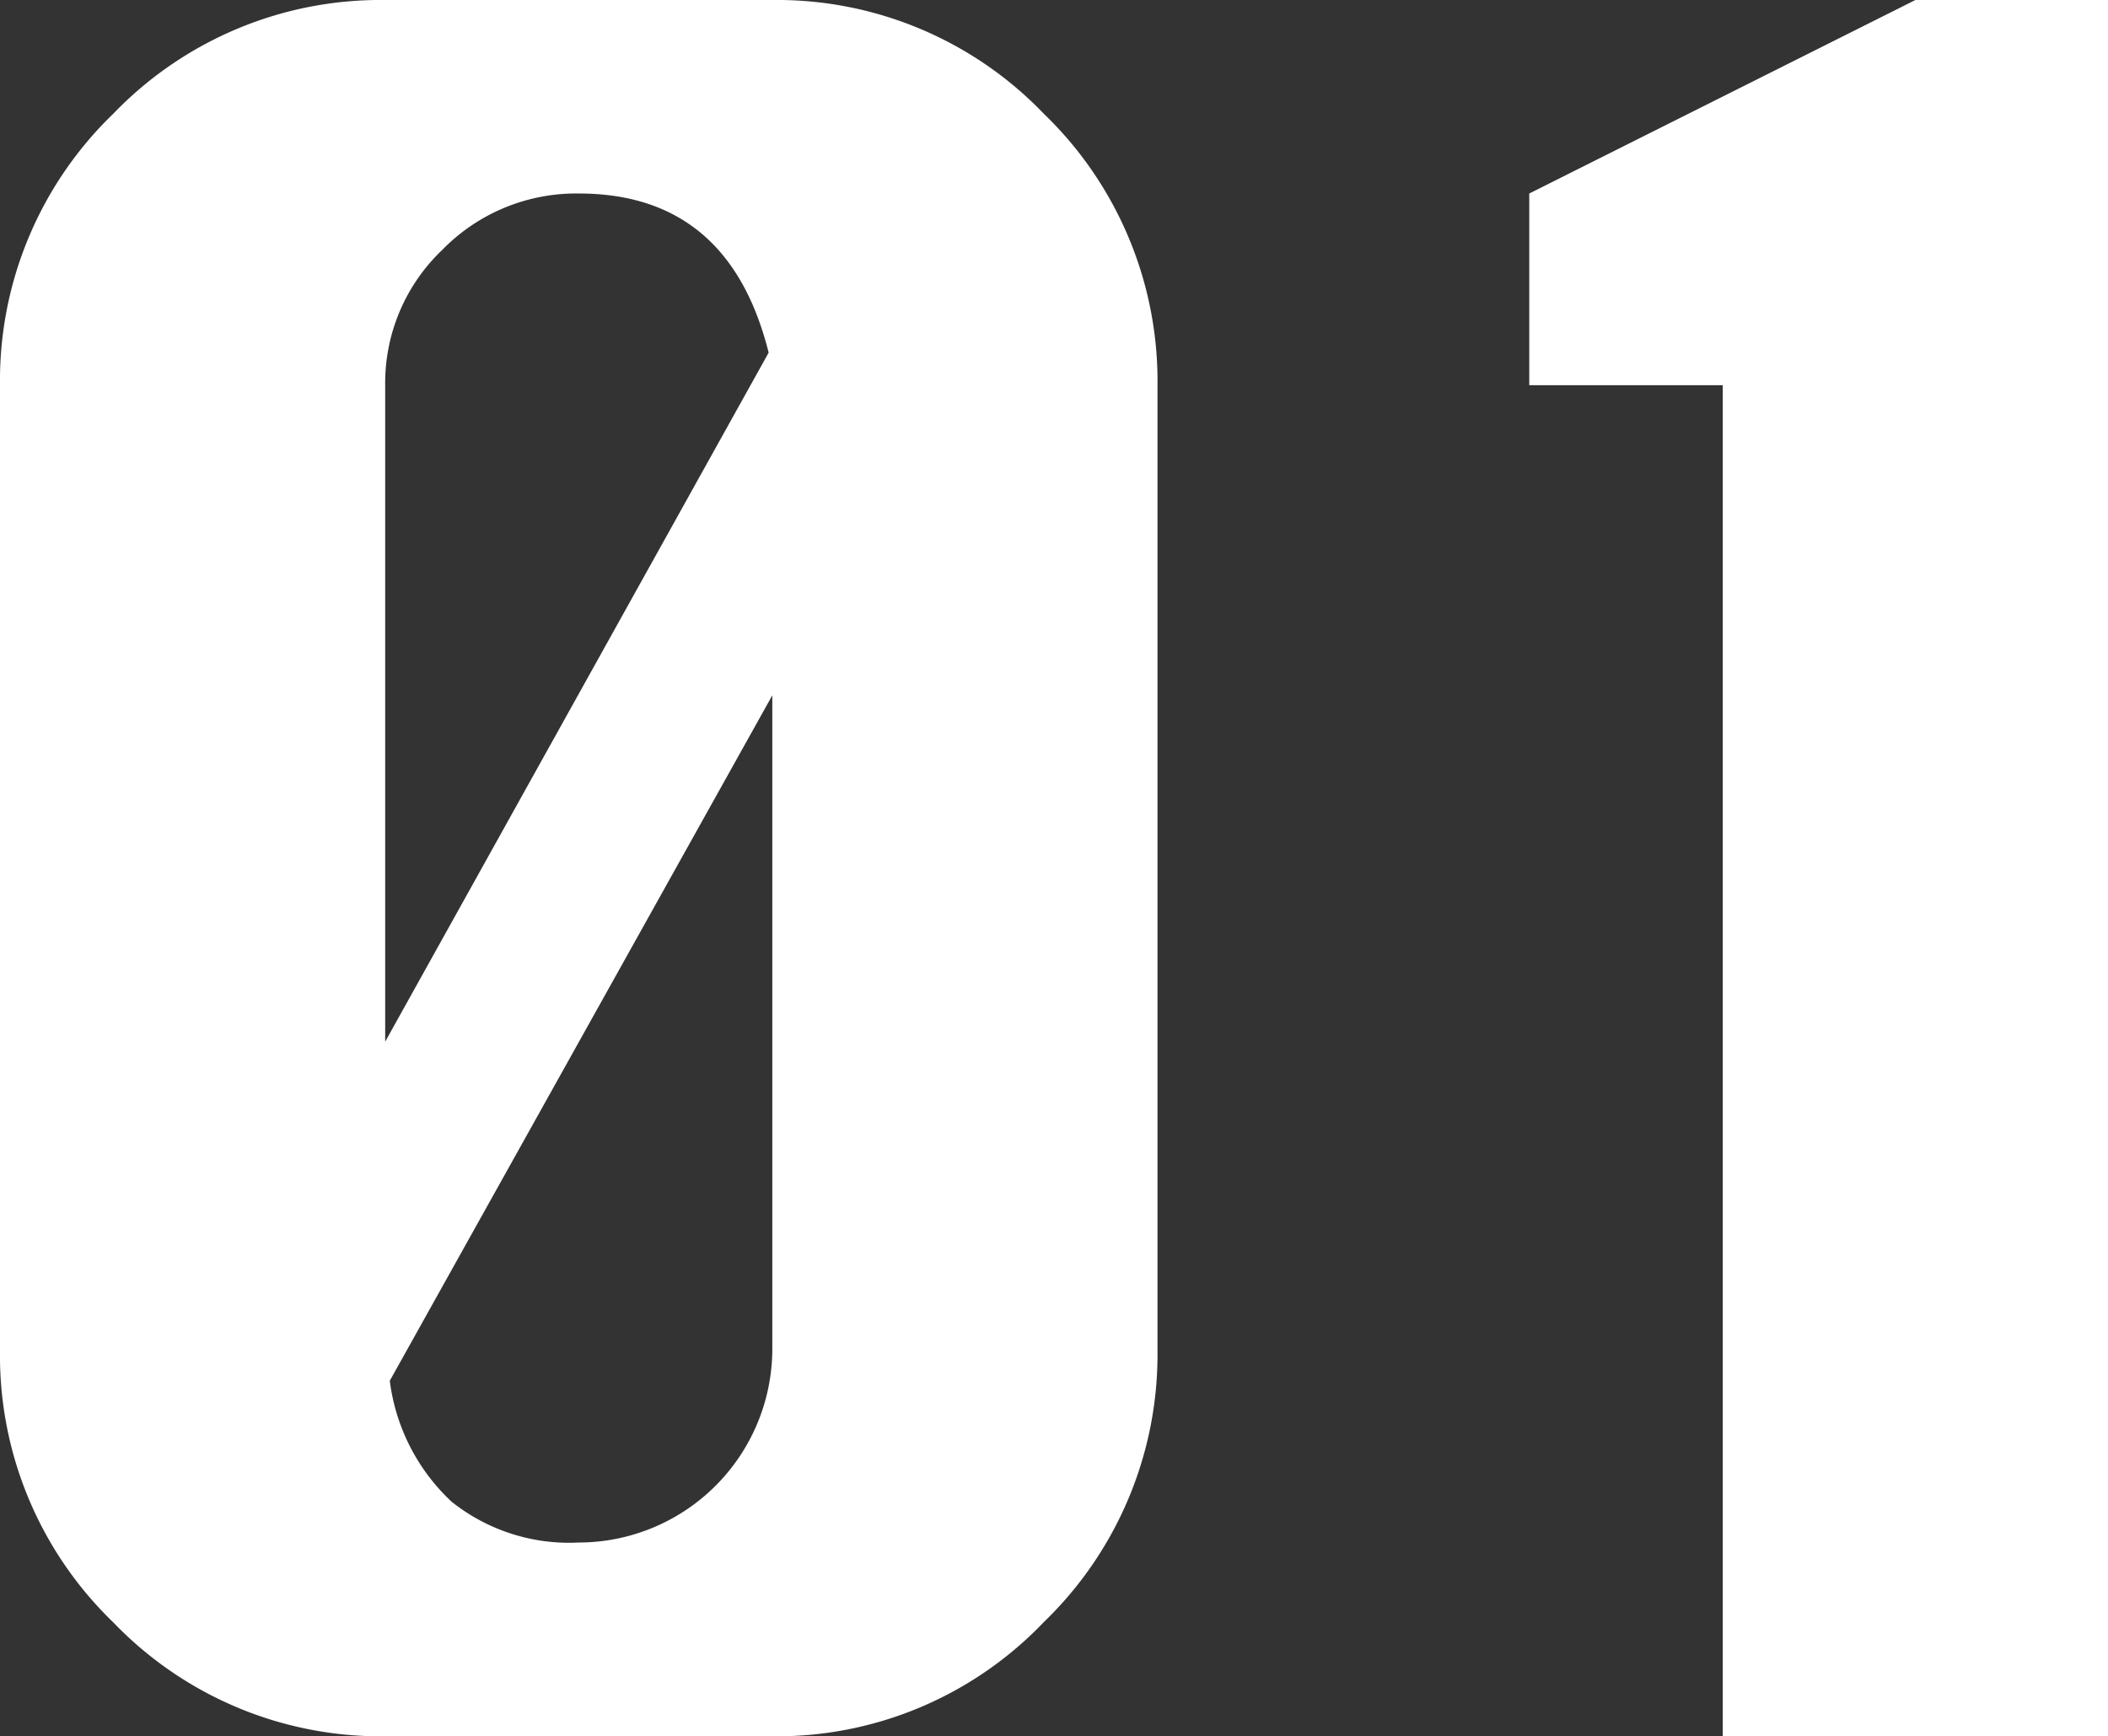
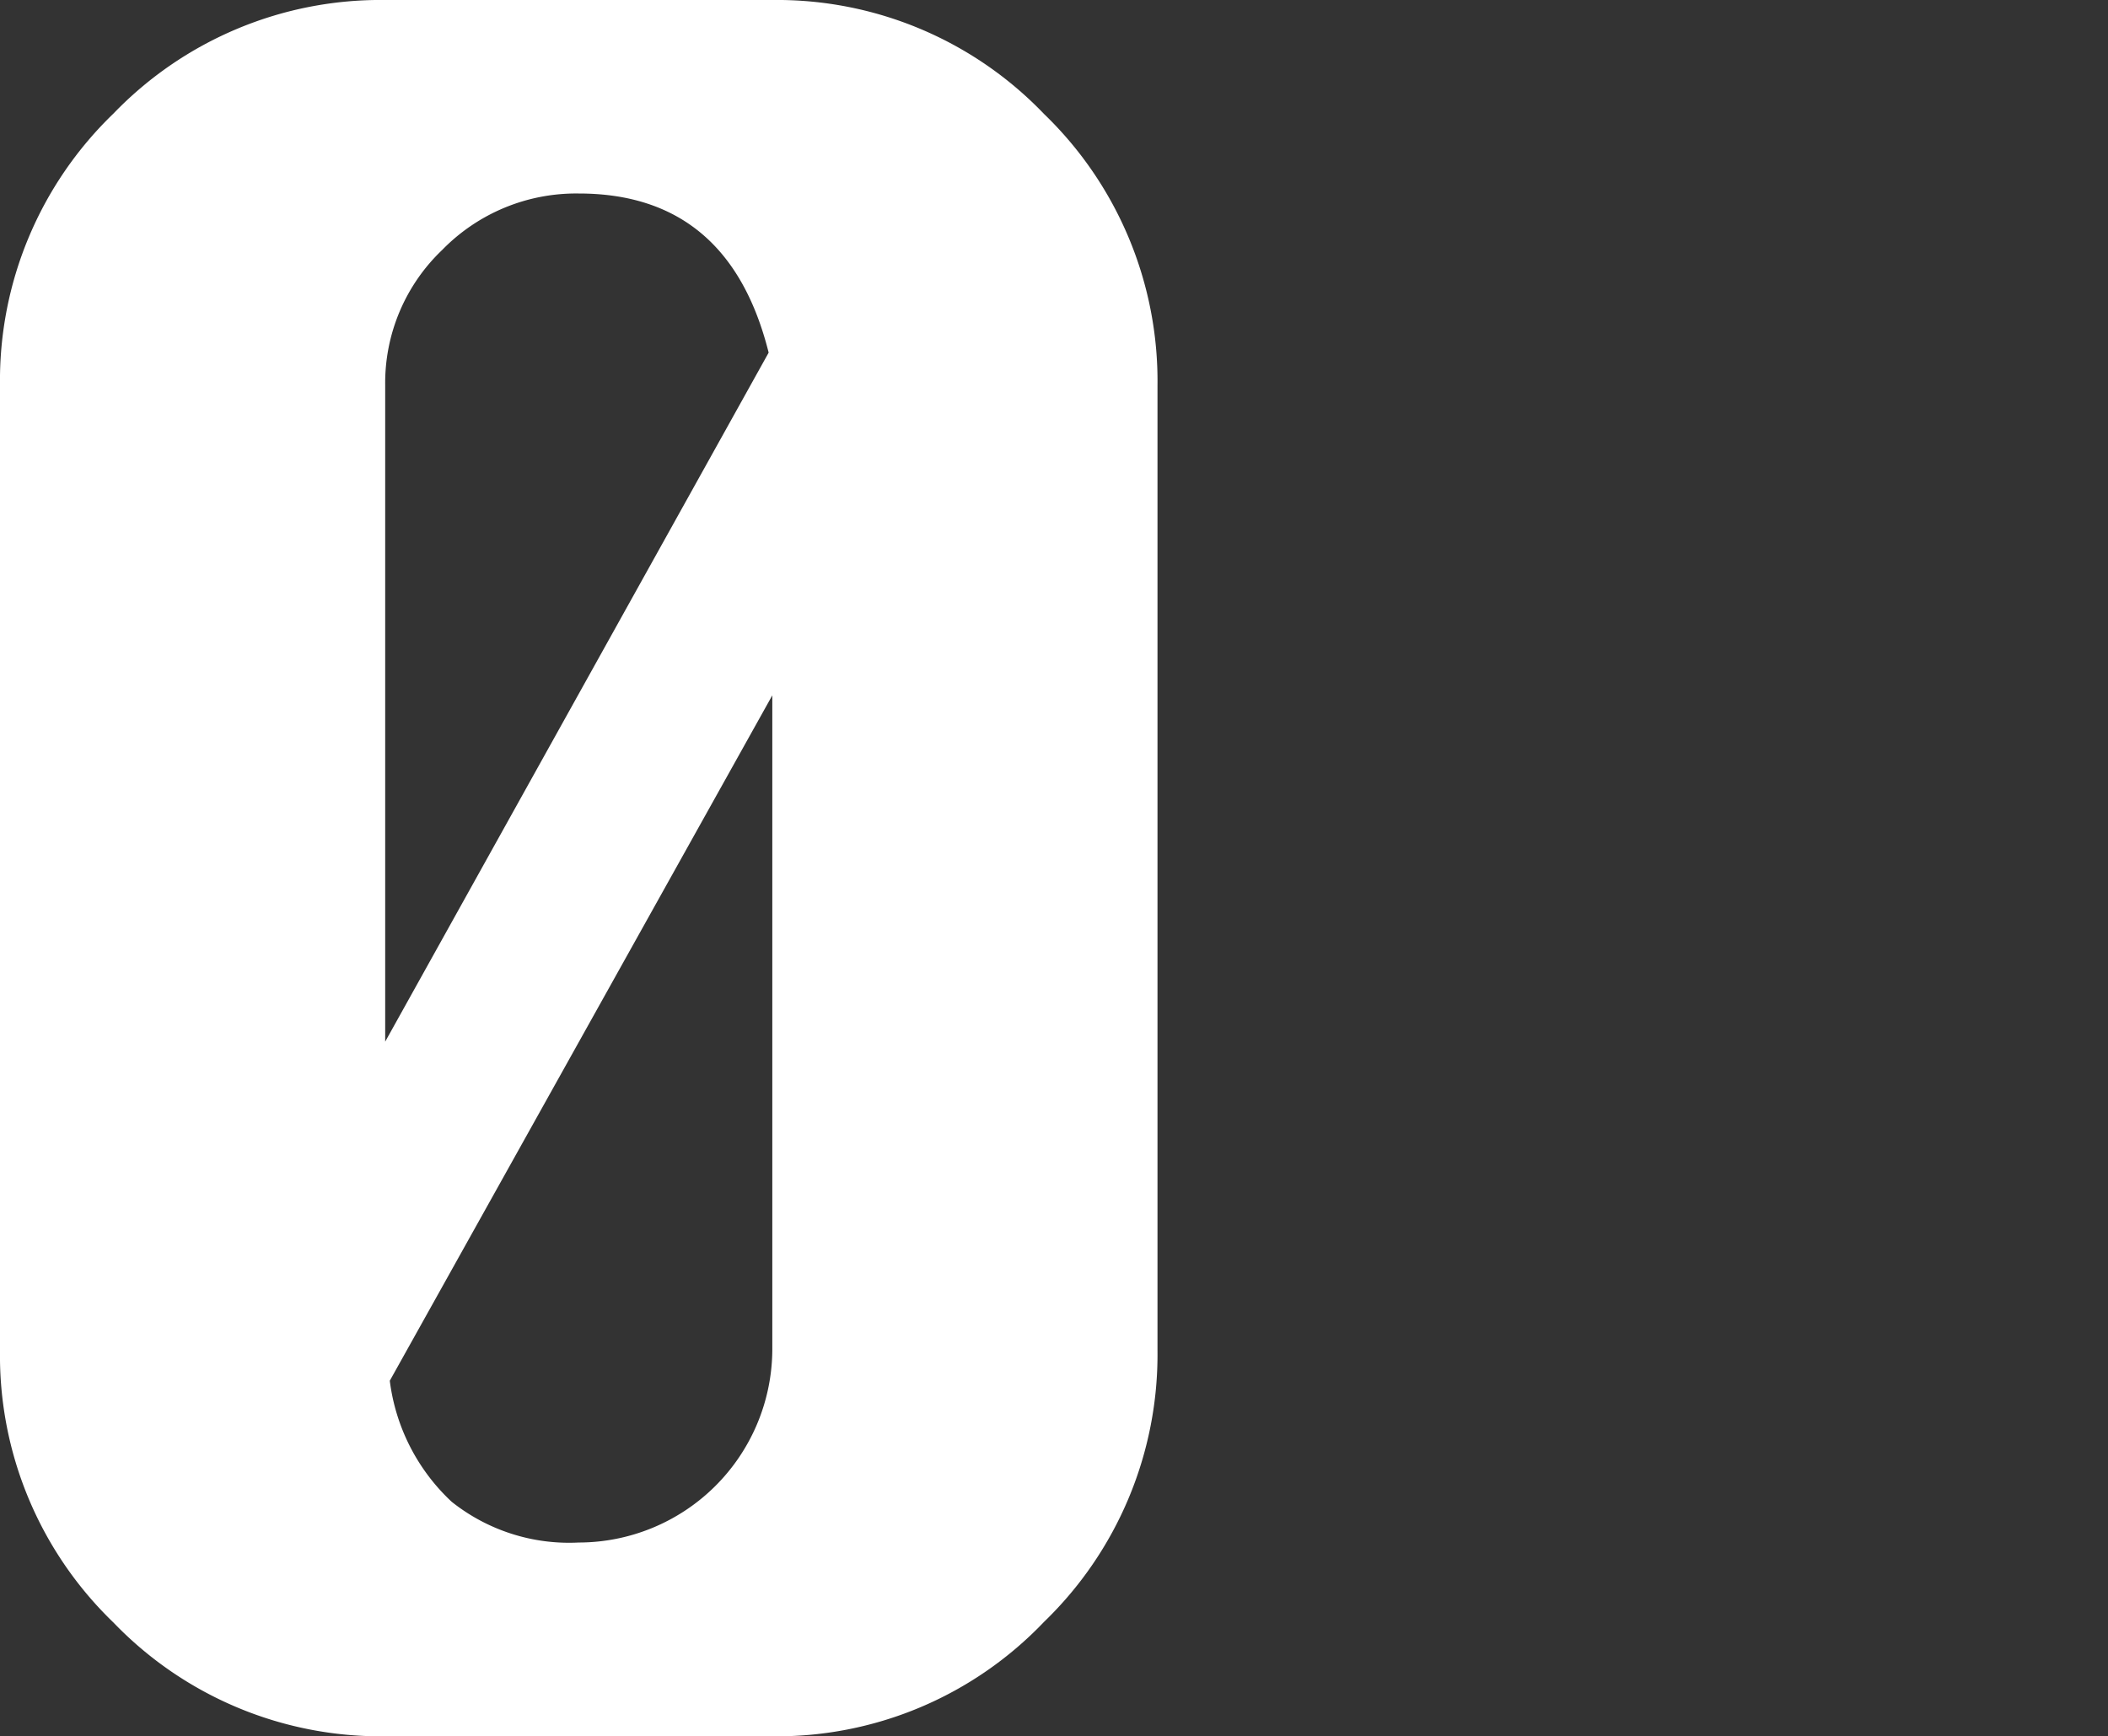
<svg xmlns="http://www.w3.org/2000/svg" width="56.001" height="46.125" viewBox="0 0 56.001 46.125">
  <rect x="0" y="0" width="56.001" height="46.125" fill="#333333" stroke="none" />
  <g id="_01" data-name="01" transform="translate(-516 -2905)">
    <path id="パス_171" data-name="パス 171" d="M10.234,0H20.517a9.827,9.827,0,0,1,7.218,3.027,9.863,9.863,0,0,1,3.015,7.207V35.891a9.875,9.875,0,0,1-3.015,7.2,9.808,9.808,0,0,1-7.218,3.039H10.234A9.847,9.847,0,0,1,3.016,43.11,9.847,9.847,0,0,1,0,35.891V10.234A9.847,9.847,0,0,1,3.016,3.015,9.849,9.849,0,0,1,10.234,0M20.42,9.369q-1.058-4.228-5.045-4.228a4.968,4.968,0,0,0-3.628,1.5,4.881,4.881,0,0,0-1.514,3.591V27.675ZM10.355,36.684A5.3,5.3,0,0,0,12,39.9a5.011,5.011,0,0,0,3.376,1.082,5.148,5.148,0,0,0,5.141-5.093V18.474Z" transform="translate(516 2905)" fill="#fff" />
-     <path id="パス_172" data-name="パス 172" d="M114.62,46.125V10.234h-5.141V5.141L119.737,0h5.117V46.125Z" transform="translate(447.147 2905)" fill="#fff" />
  </g>
</svg>